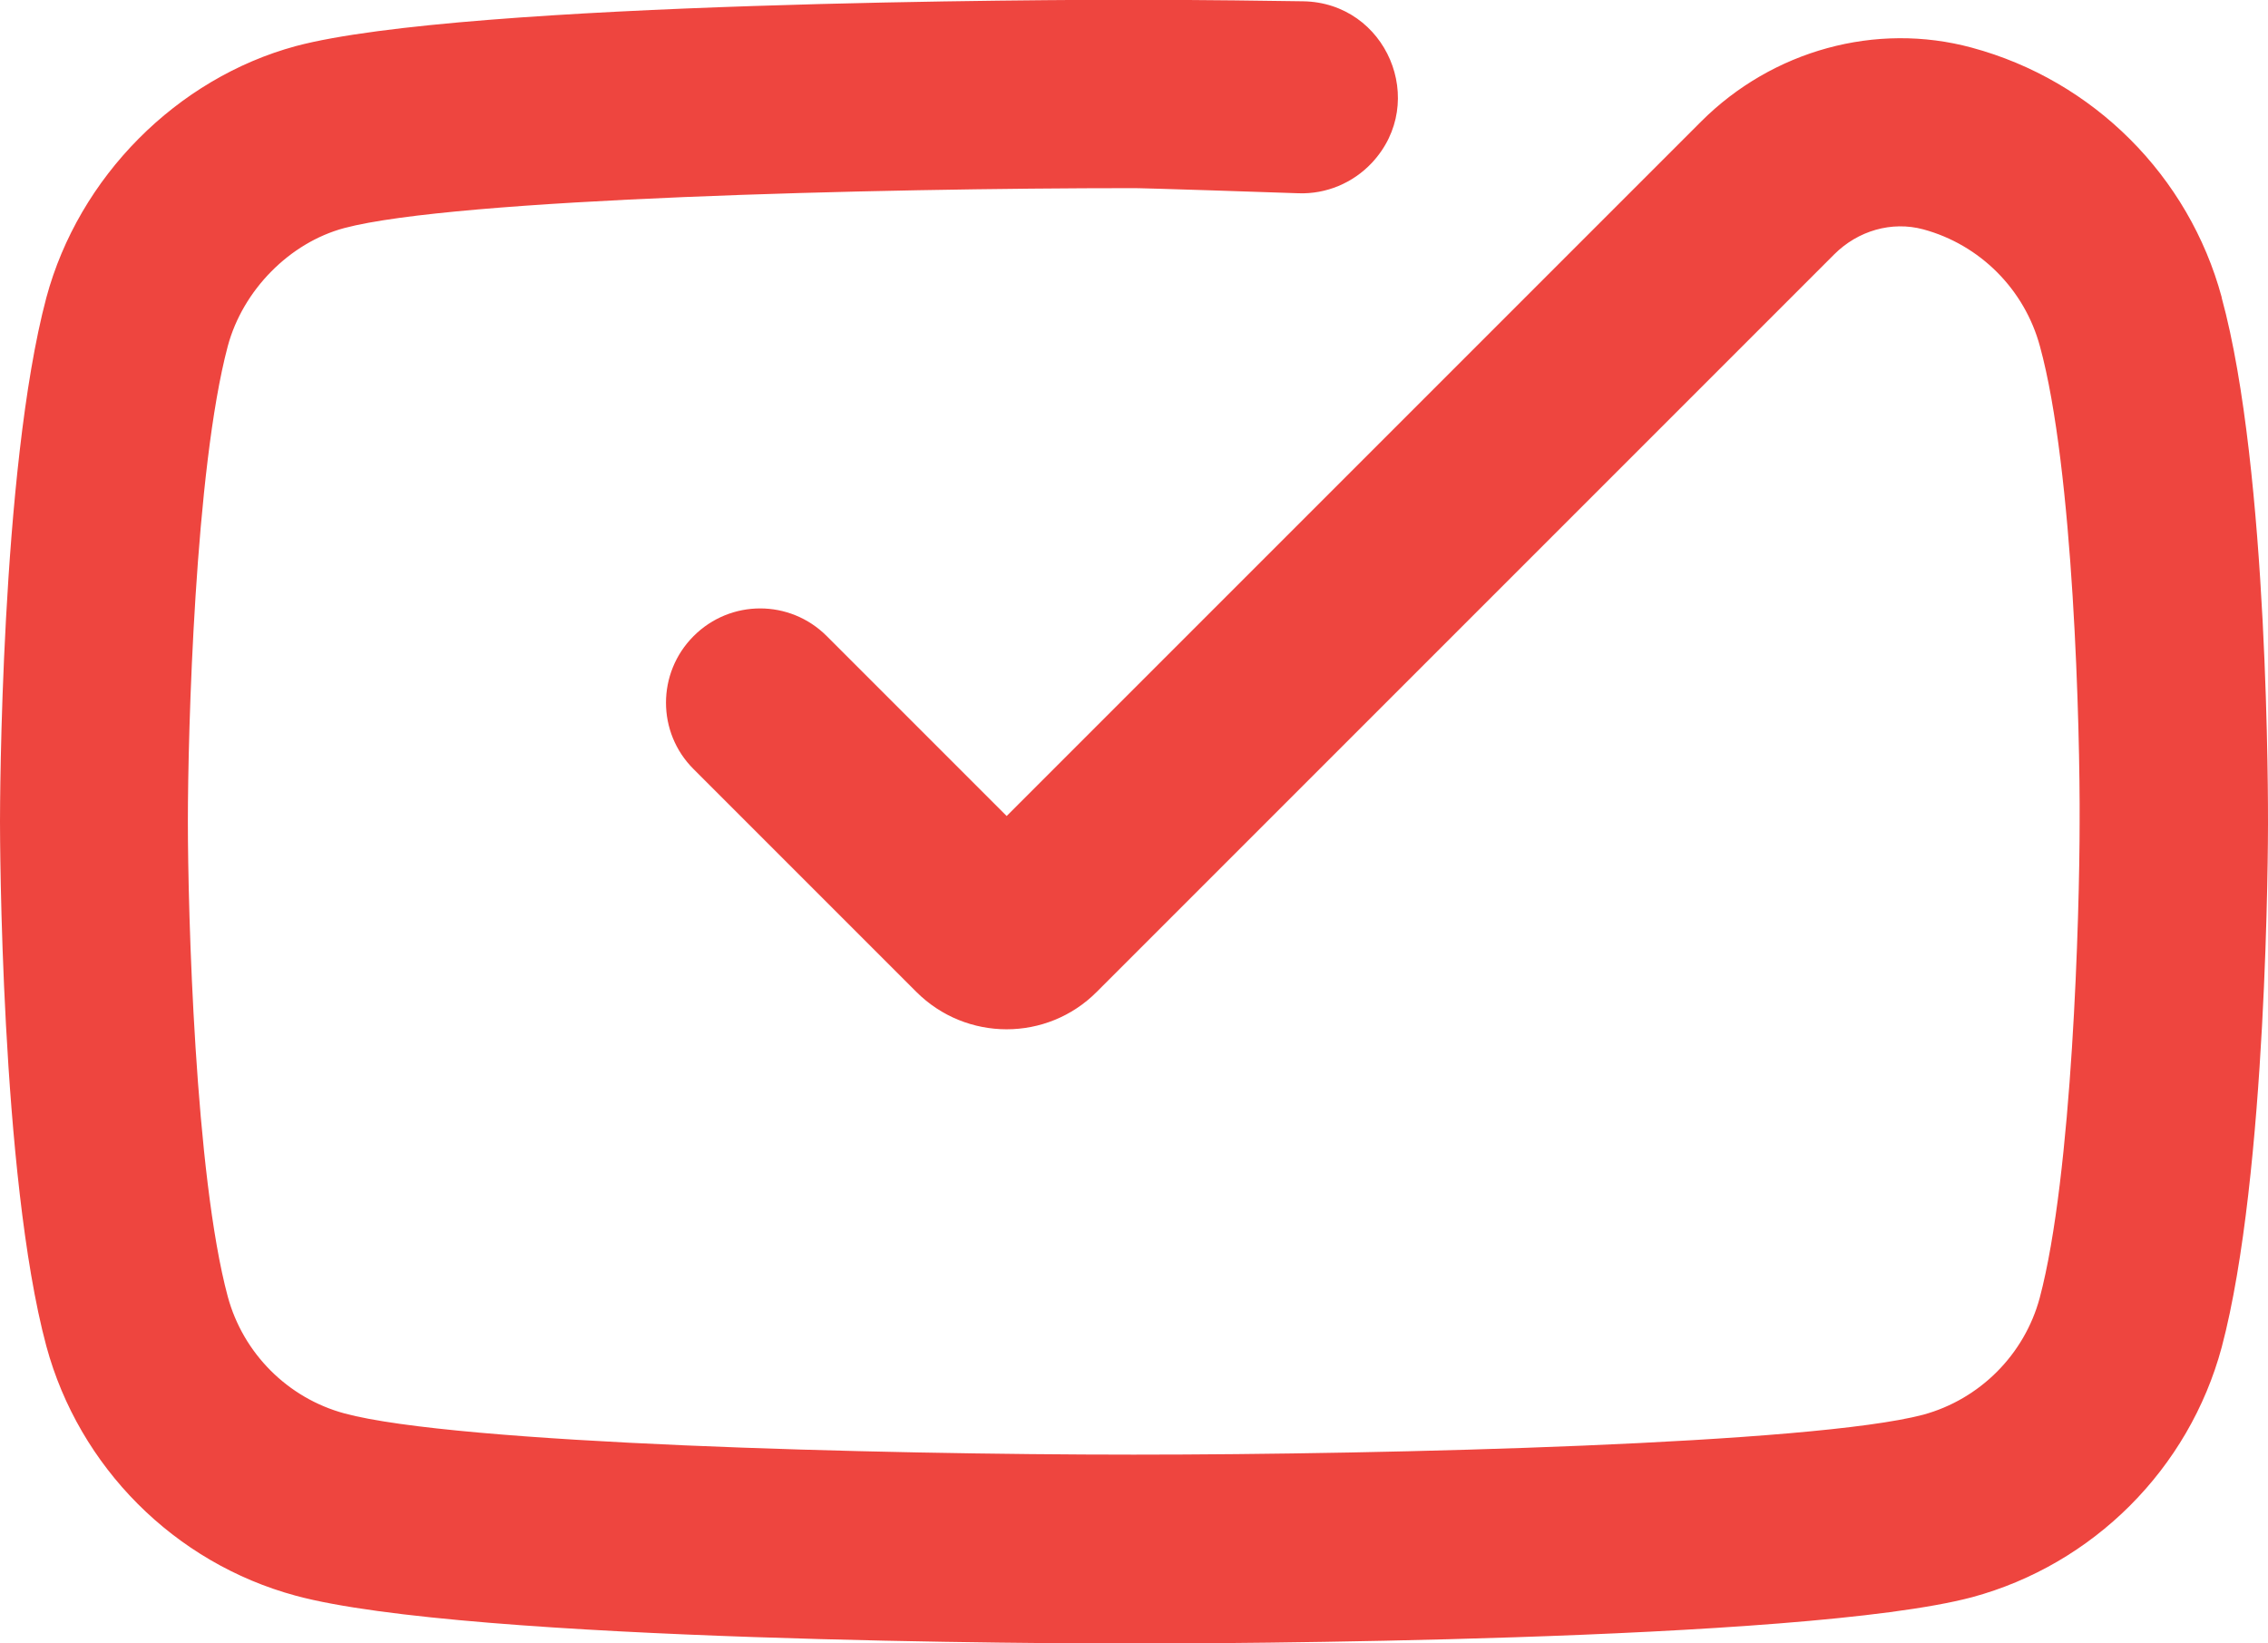
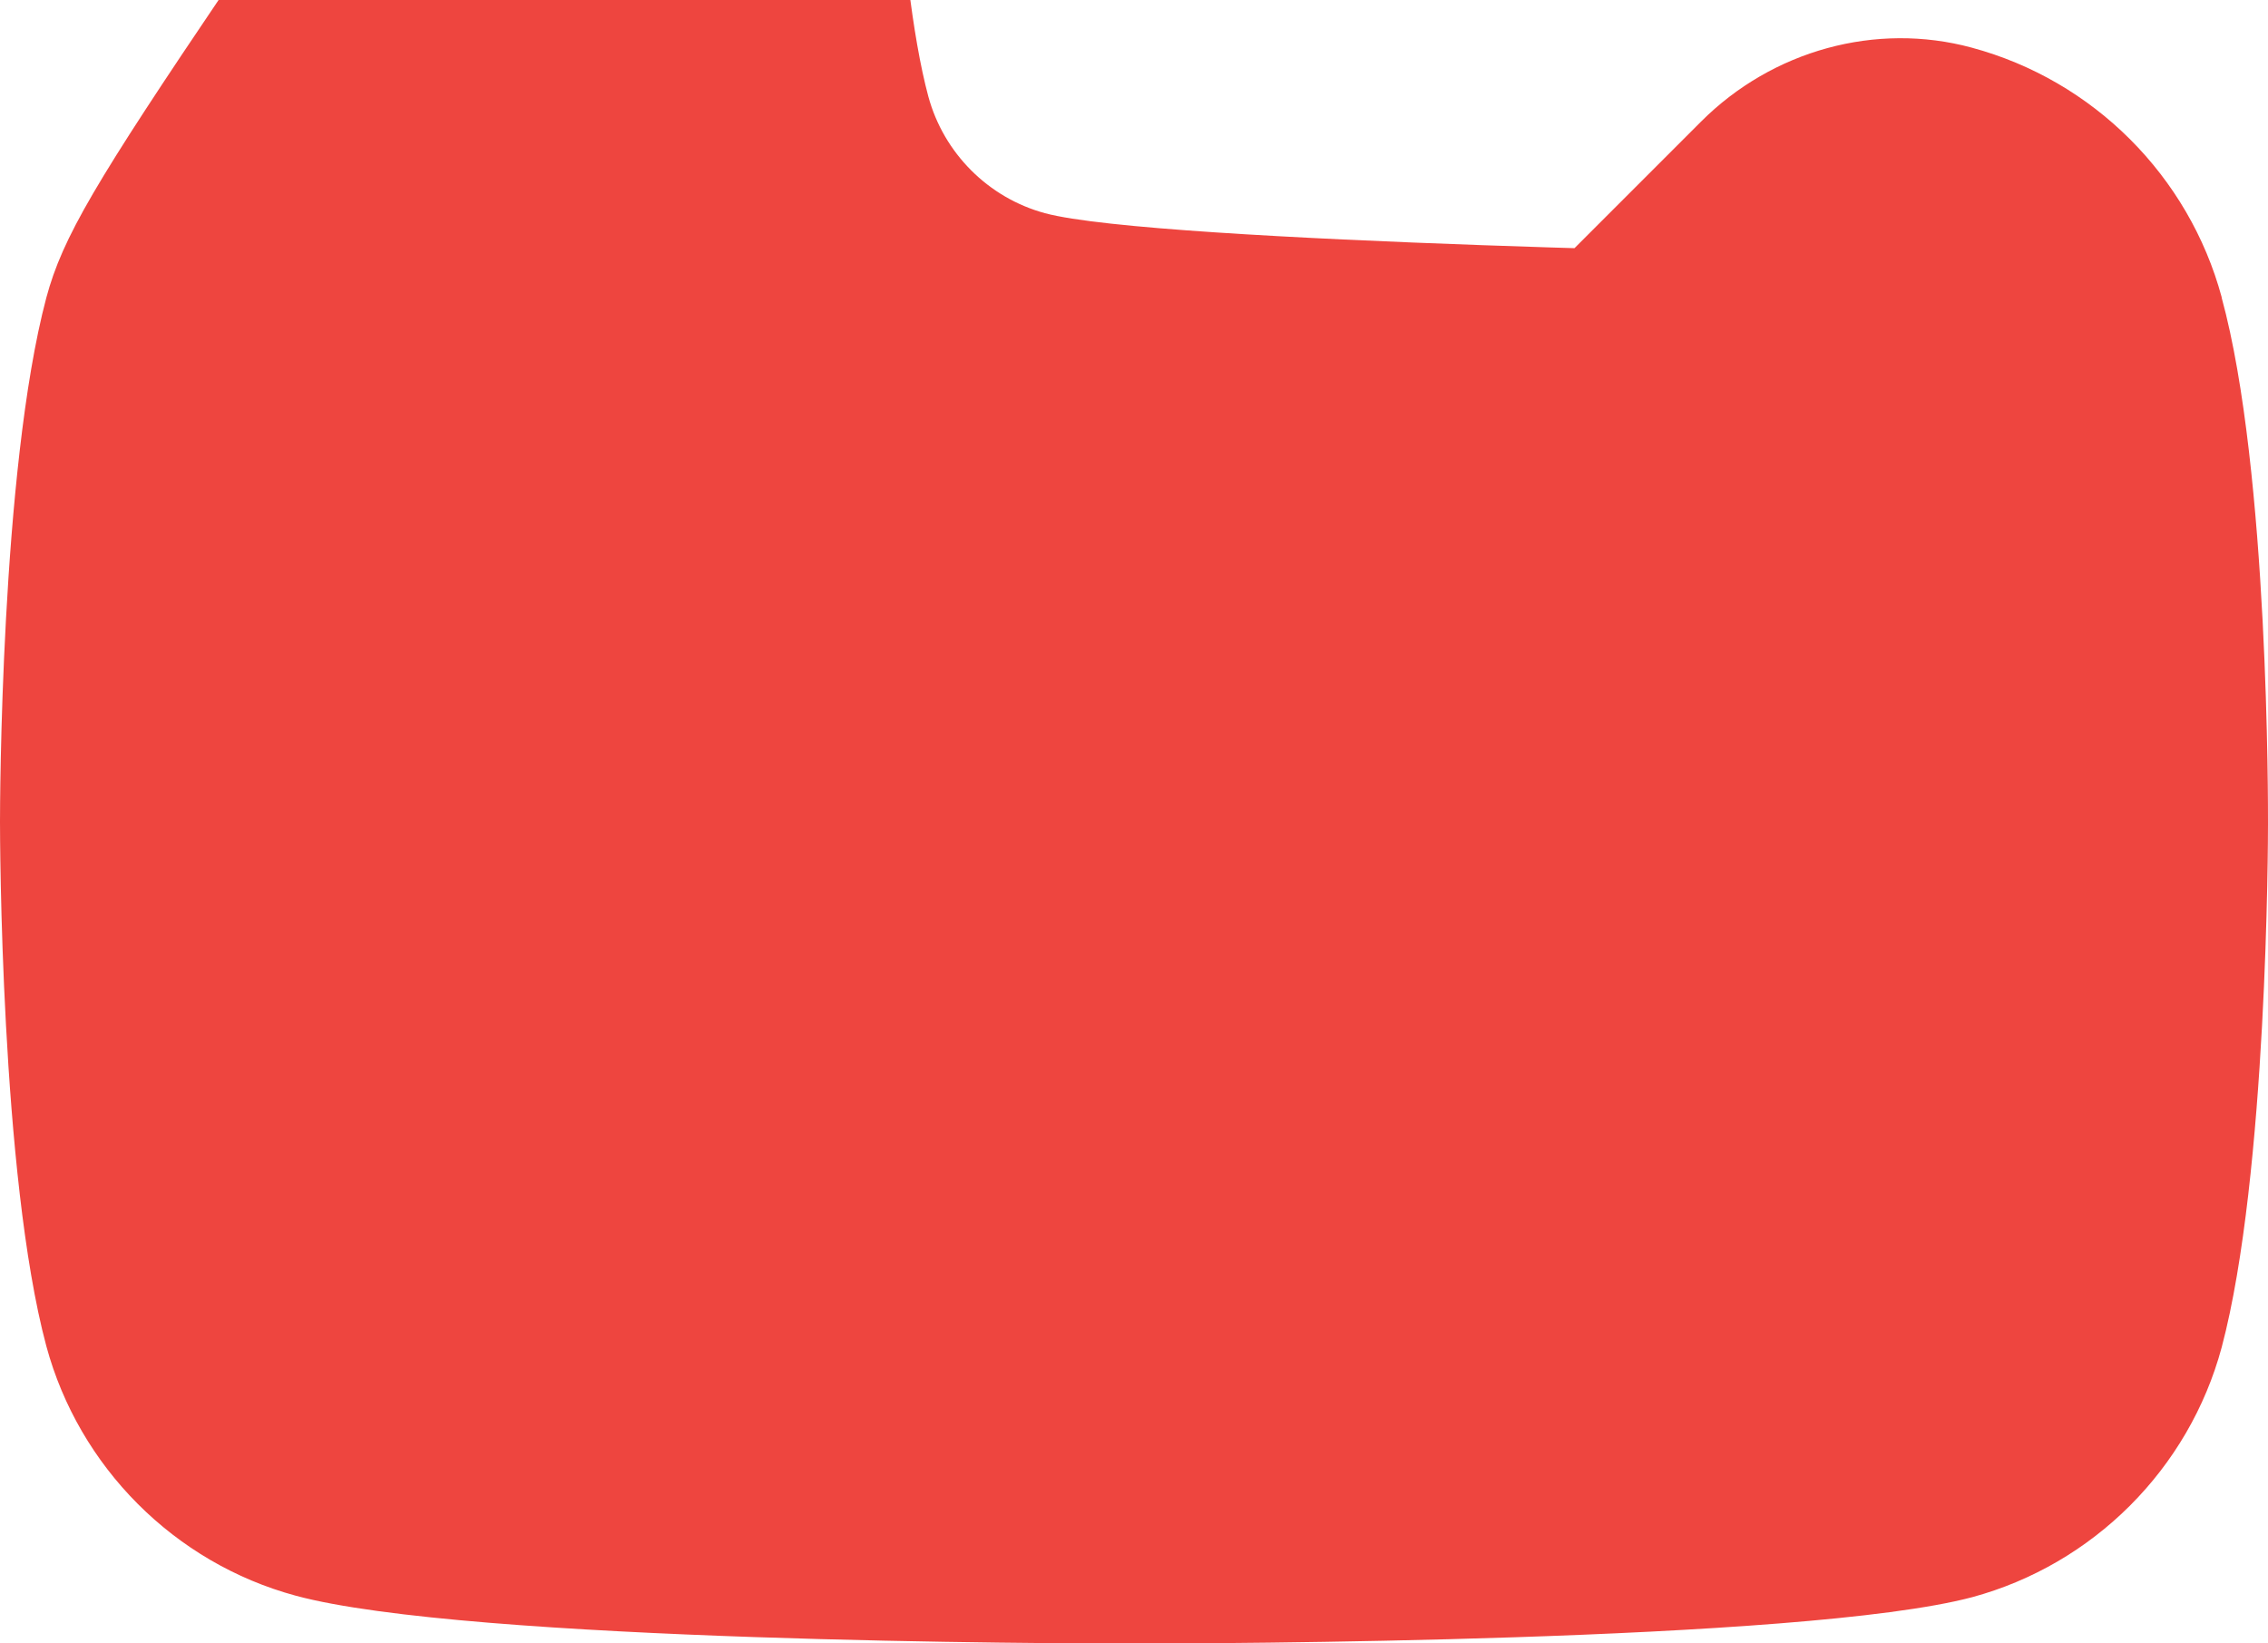
<svg xmlns="http://www.w3.org/2000/svg" id="Capa_2" data-name="Capa 2" viewBox="0 0 88.61 64.2">
  <defs>
    <style>      .cls-1 {        fill: #ee453f;      }    </style>
  </defs>
  <g id="Capa_1-2" data-name="Capa 1">
-     <path class="cls-1" d="m86.8,11.61c-1.28-4.73-5.01-8.47-9.77-9.75-3.73-1.01-7.78.1-10.57,2.89l-27.13,27.13-7.03-7.03c-1.44-1.44-3.76-1.44-5.2,0-1.44,1.44-1.44,3.77,0,5.2l8.7,8.7c1.95,1.95,5.11,1.95,7.05,0l28.81-28.81c.93-.93,2.25-1.31,3.48-.98,2.22.6,3.96,2.35,4.56,4.57,1.32,4.81,1.57,15.05,1.55,18.61,0,3.53-.28,13.76-1.56,18.57-.6,2.22-2.35,3.96-4.55,4.56-4.32,1.14-20.81,1.56-30.85,1.56s-26.46-.43-30.83-1.61c-2.22-.6-3.96-2.35-4.56-4.56-1.28-4.75-1.56-15.02-1.56-18.57,0-3.53.28-13.76,1.56-18.57.59-2.19,2.42-4.04,4.55-4.61,4.32-1.15,20.81-1.56,30.85-1.56.07,0,.52,0,6.43.2,1.08.04,2.13-.4,2.87-1.19h0c2.22-2.38.57-6.26-2.69-6.31-3.85-.06-6.57-.06-6.61-.06-2.65,0-26.11.05-32.74,1.81C6.91,3.06,3.08,6.91,1.81,11.63.02,18.37,0,31.54,0,32.1s.02,13.82,1.81,20.49c1.28,4.73,5.01,8.47,9.74,9.75,6.71,1.82,30.1,1.87,32.75,1.87s26.11-.05,32.75-1.81c4.73-1.28,8.47-5.01,9.75-9.76,1.79-6.74,1.81-19.91,1.81-20.45,0-.56.04-13.81-1.81-20.56Z" />
+     <path class="cls-1" d="m86.8,11.61c-1.28-4.73-5.01-8.47-9.77-9.75-3.73-1.01-7.78.1-10.57,2.89l-27.13,27.13-7.03-7.03c-1.44-1.44-3.76-1.44-5.2,0-1.44,1.44-1.44,3.77,0,5.2l8.7,8.7c1.95,1.95,5.11,1.95,7.05,0l28.81-28.81s-26.46-.43-30.83-1.61c-2.22-.6-3.96-2.35-4.56-4.56-1.28-4.75-1.56-15.02-1.56-18.57,0-3.53.28-13.76,1.56-18.57.59-2.19,2.42-4.04,4.55-4.61,4.32-1.15,20.81-1.56,30.85-1.56.07,0,.52,0,6.43.2,1.08.04,2.13-.4,2.87-1.19h0c2.22-2.38.57-6.26-2.69-6.31-3.85-.06-6.57-.06-6.61-.06-2.65,0-26.11.05-32.74,1.81C6.91,3.06,3.08,6.91,1.81,11.63.02,18.37,0,31.54,0,32.1s.02,13.82,1.81,20.49c1.28,4.73,5.01,8.47,9.74,9.75,6.71,1.82,30.1,1.87,32.75,1.87s26.11-.05,32.75-1.81c4.73-1.28,8.47-5.01,9.75-9.76,1.79-6.74,1.81-19.91,1.81-20.45,0-.56.04-13.81-1.81-20.56Z" />
  </g>
</svg>